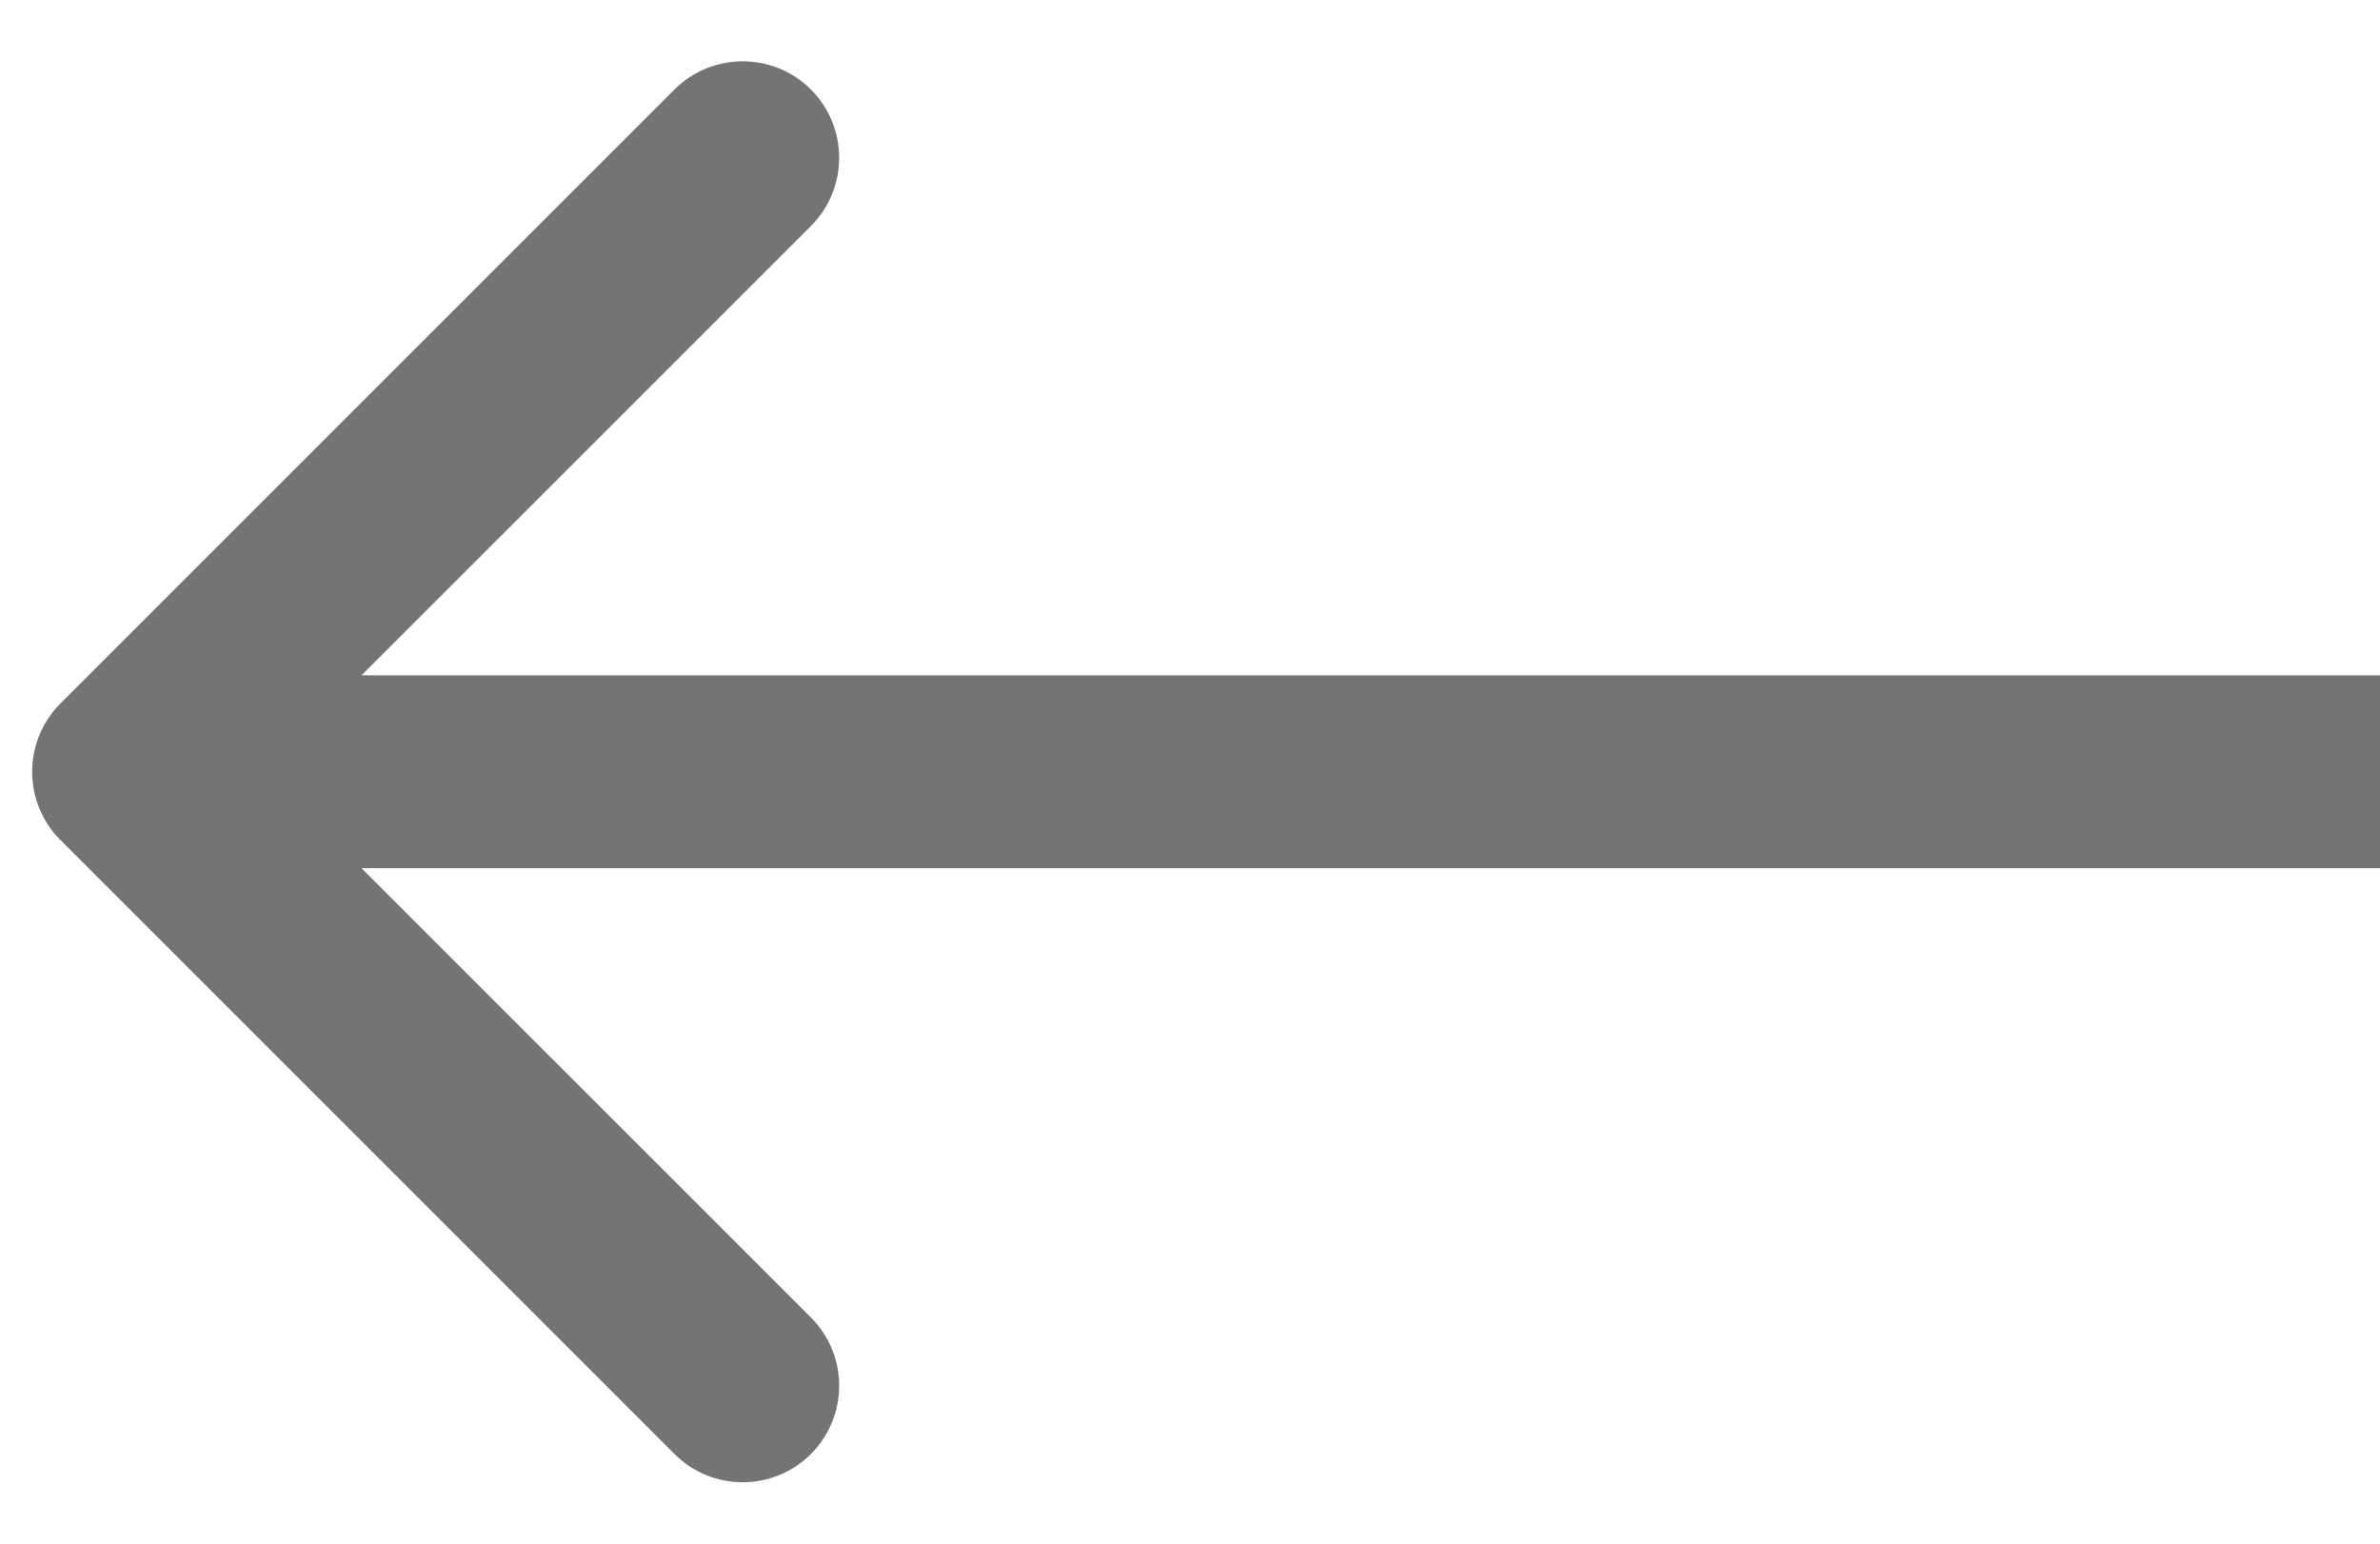
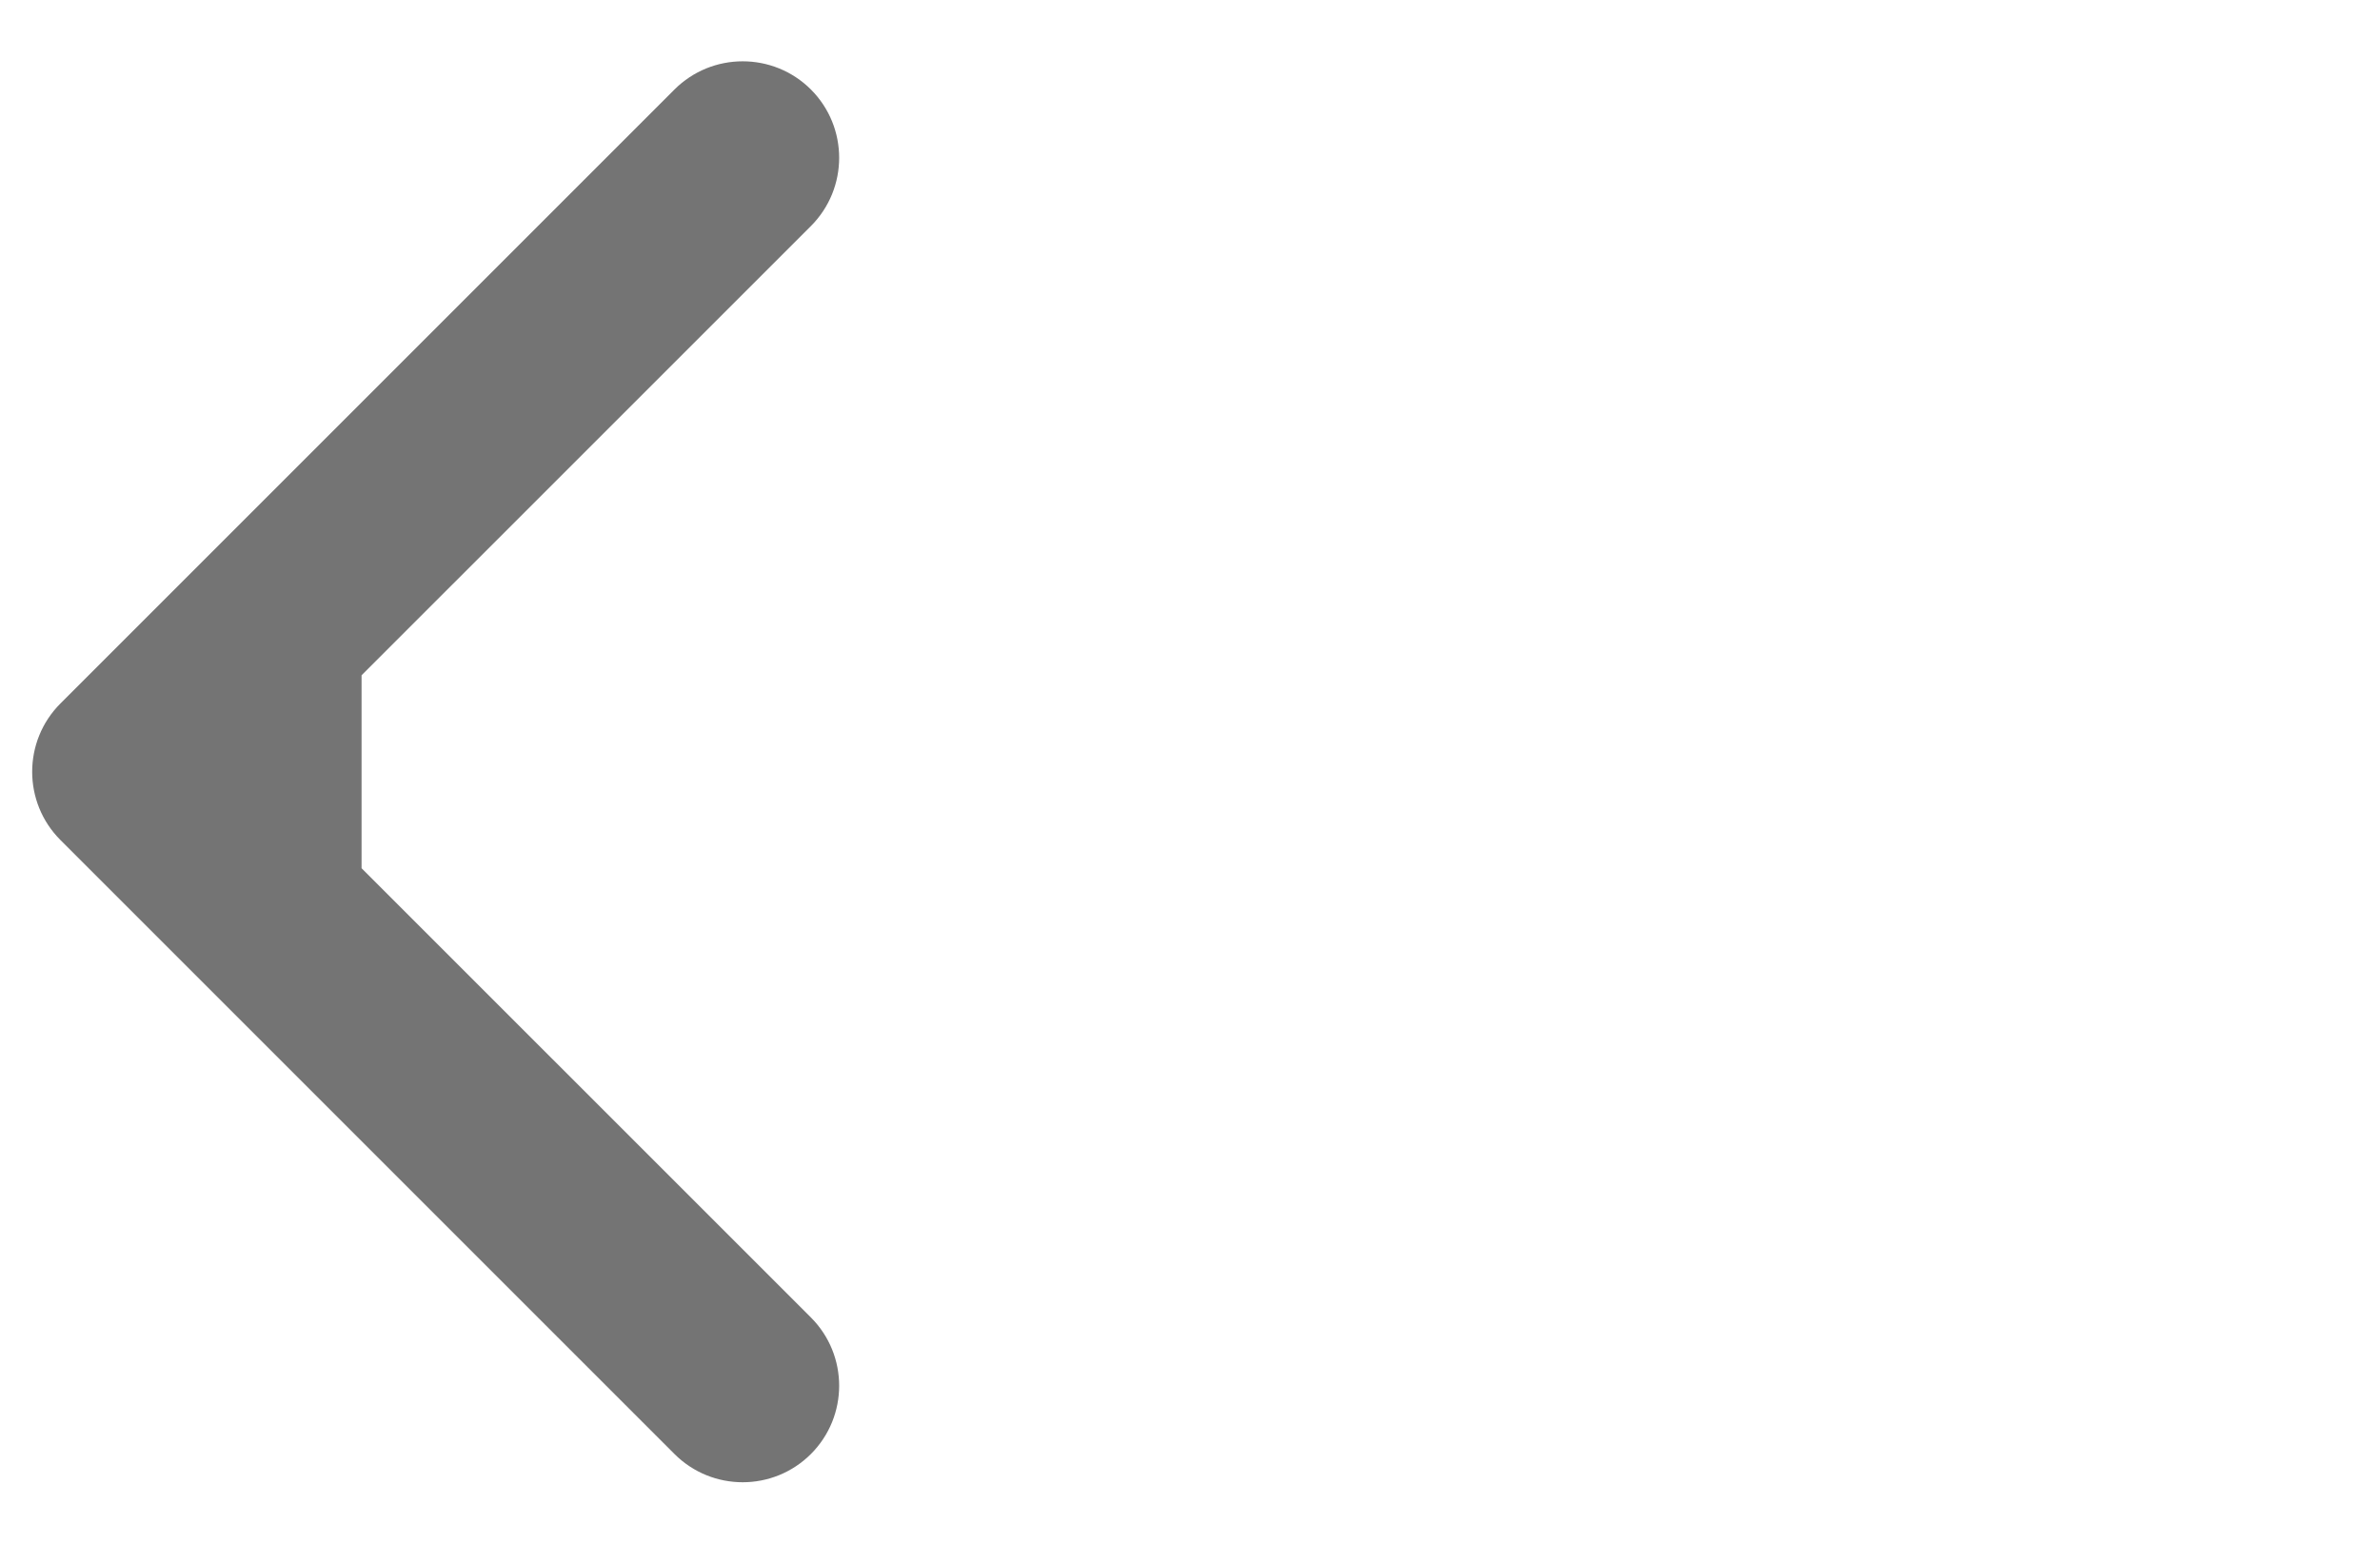
<svg xmlns="http://www.w3.org/2000/svg" width="37" height="24" viewBox="0 0 37 24" fill="none">
-   <path fill-rule="evenodd" clip-rule="evenodd" d="M0.939 13.06C0.354 12.474 0.354 11.524 0.939 10.938L10.485 1.392C11.071 0.807 12.021 0.807 12.607 1.392C13.192 1.978 13.192 2.928 12.607 3.514L5.621 10.499H37V13.499H5.621L12.607 20.484C13.192 21.07 13.192 22.02 12.607 22.606C12.021 23.192 11.071 23.192 10.485 22.606L0.939 13.06Z" fill="#747474" />
+   <path fill-rule="evenodd" clip-rule="evenodd" d="M0.939 13.06C0.354 12.474 0.354 11.524 0.939 10.938L10.485 1.392C11.071 0.807 12.021 0.807 12.607 1.392C13.192 1.978 13.192 2.928 12.607 3.514L5.621 10.499V13.499H5.621L12.607 20.484C13.192 21.07 13.192 22.02 12.607 22.606C12.021 23.192 11.071 23.192 10.485 22.606L0.939 13.06Z" fill="#747474" />
</svg>